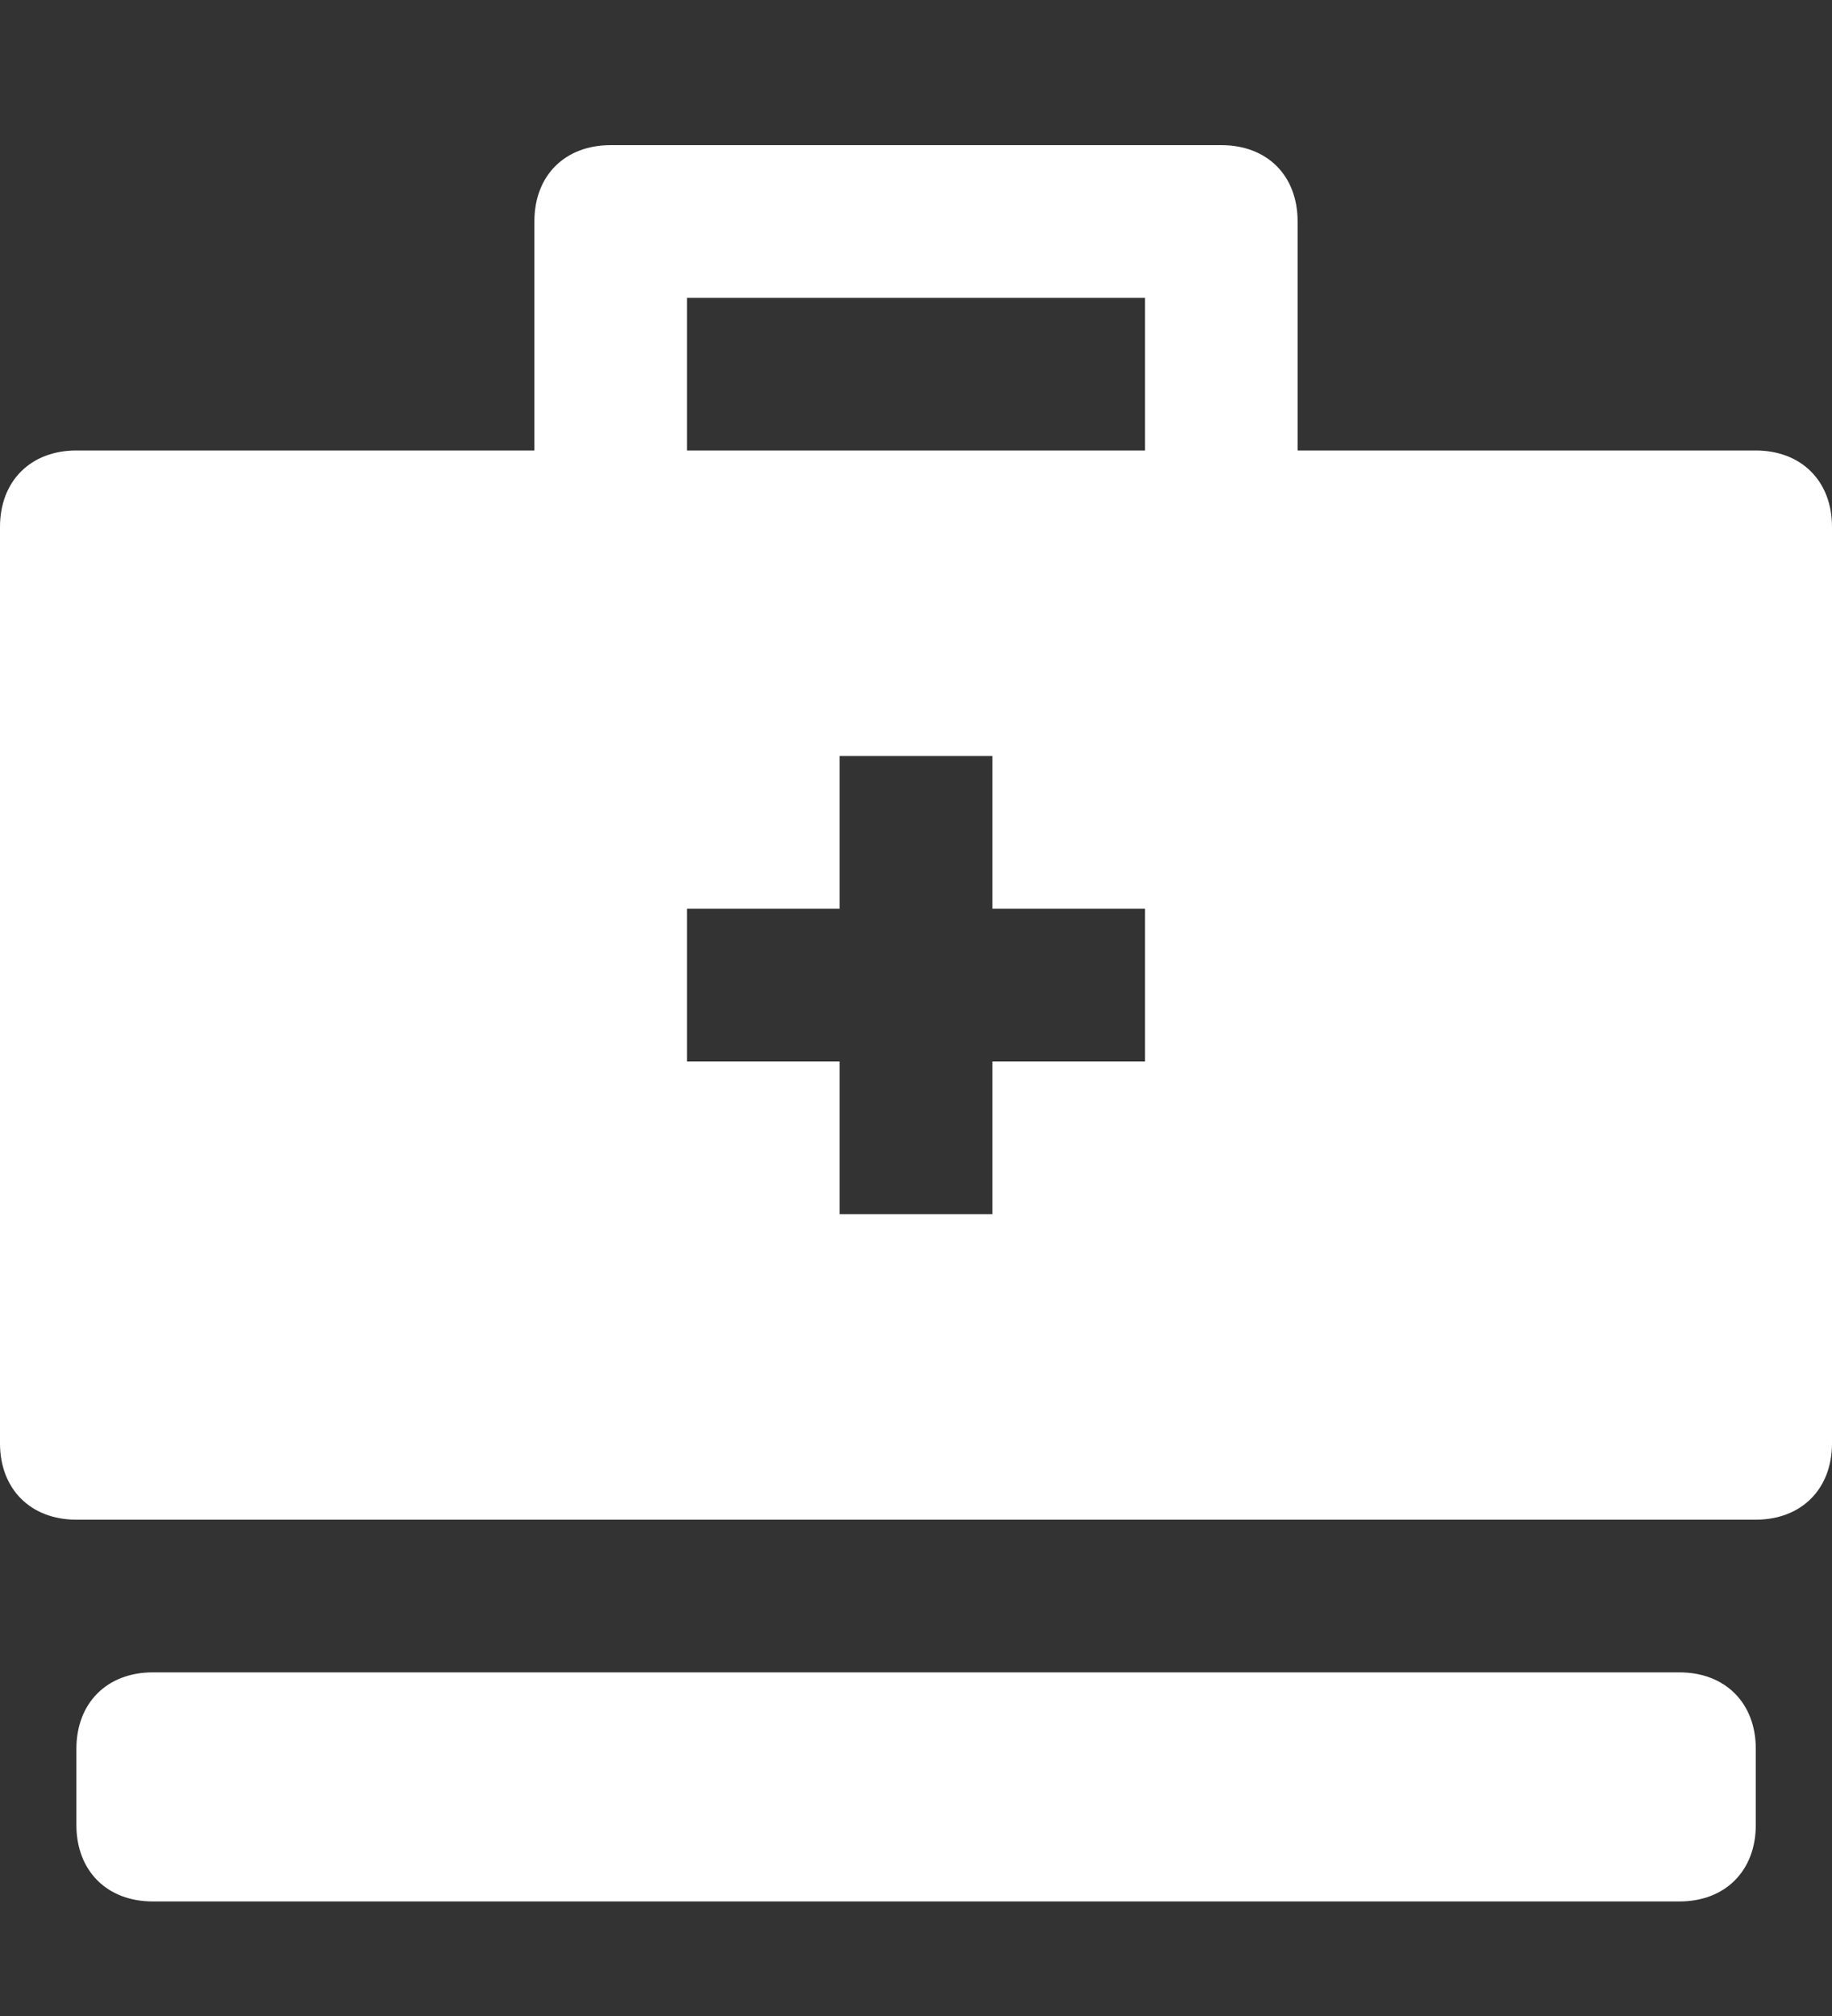
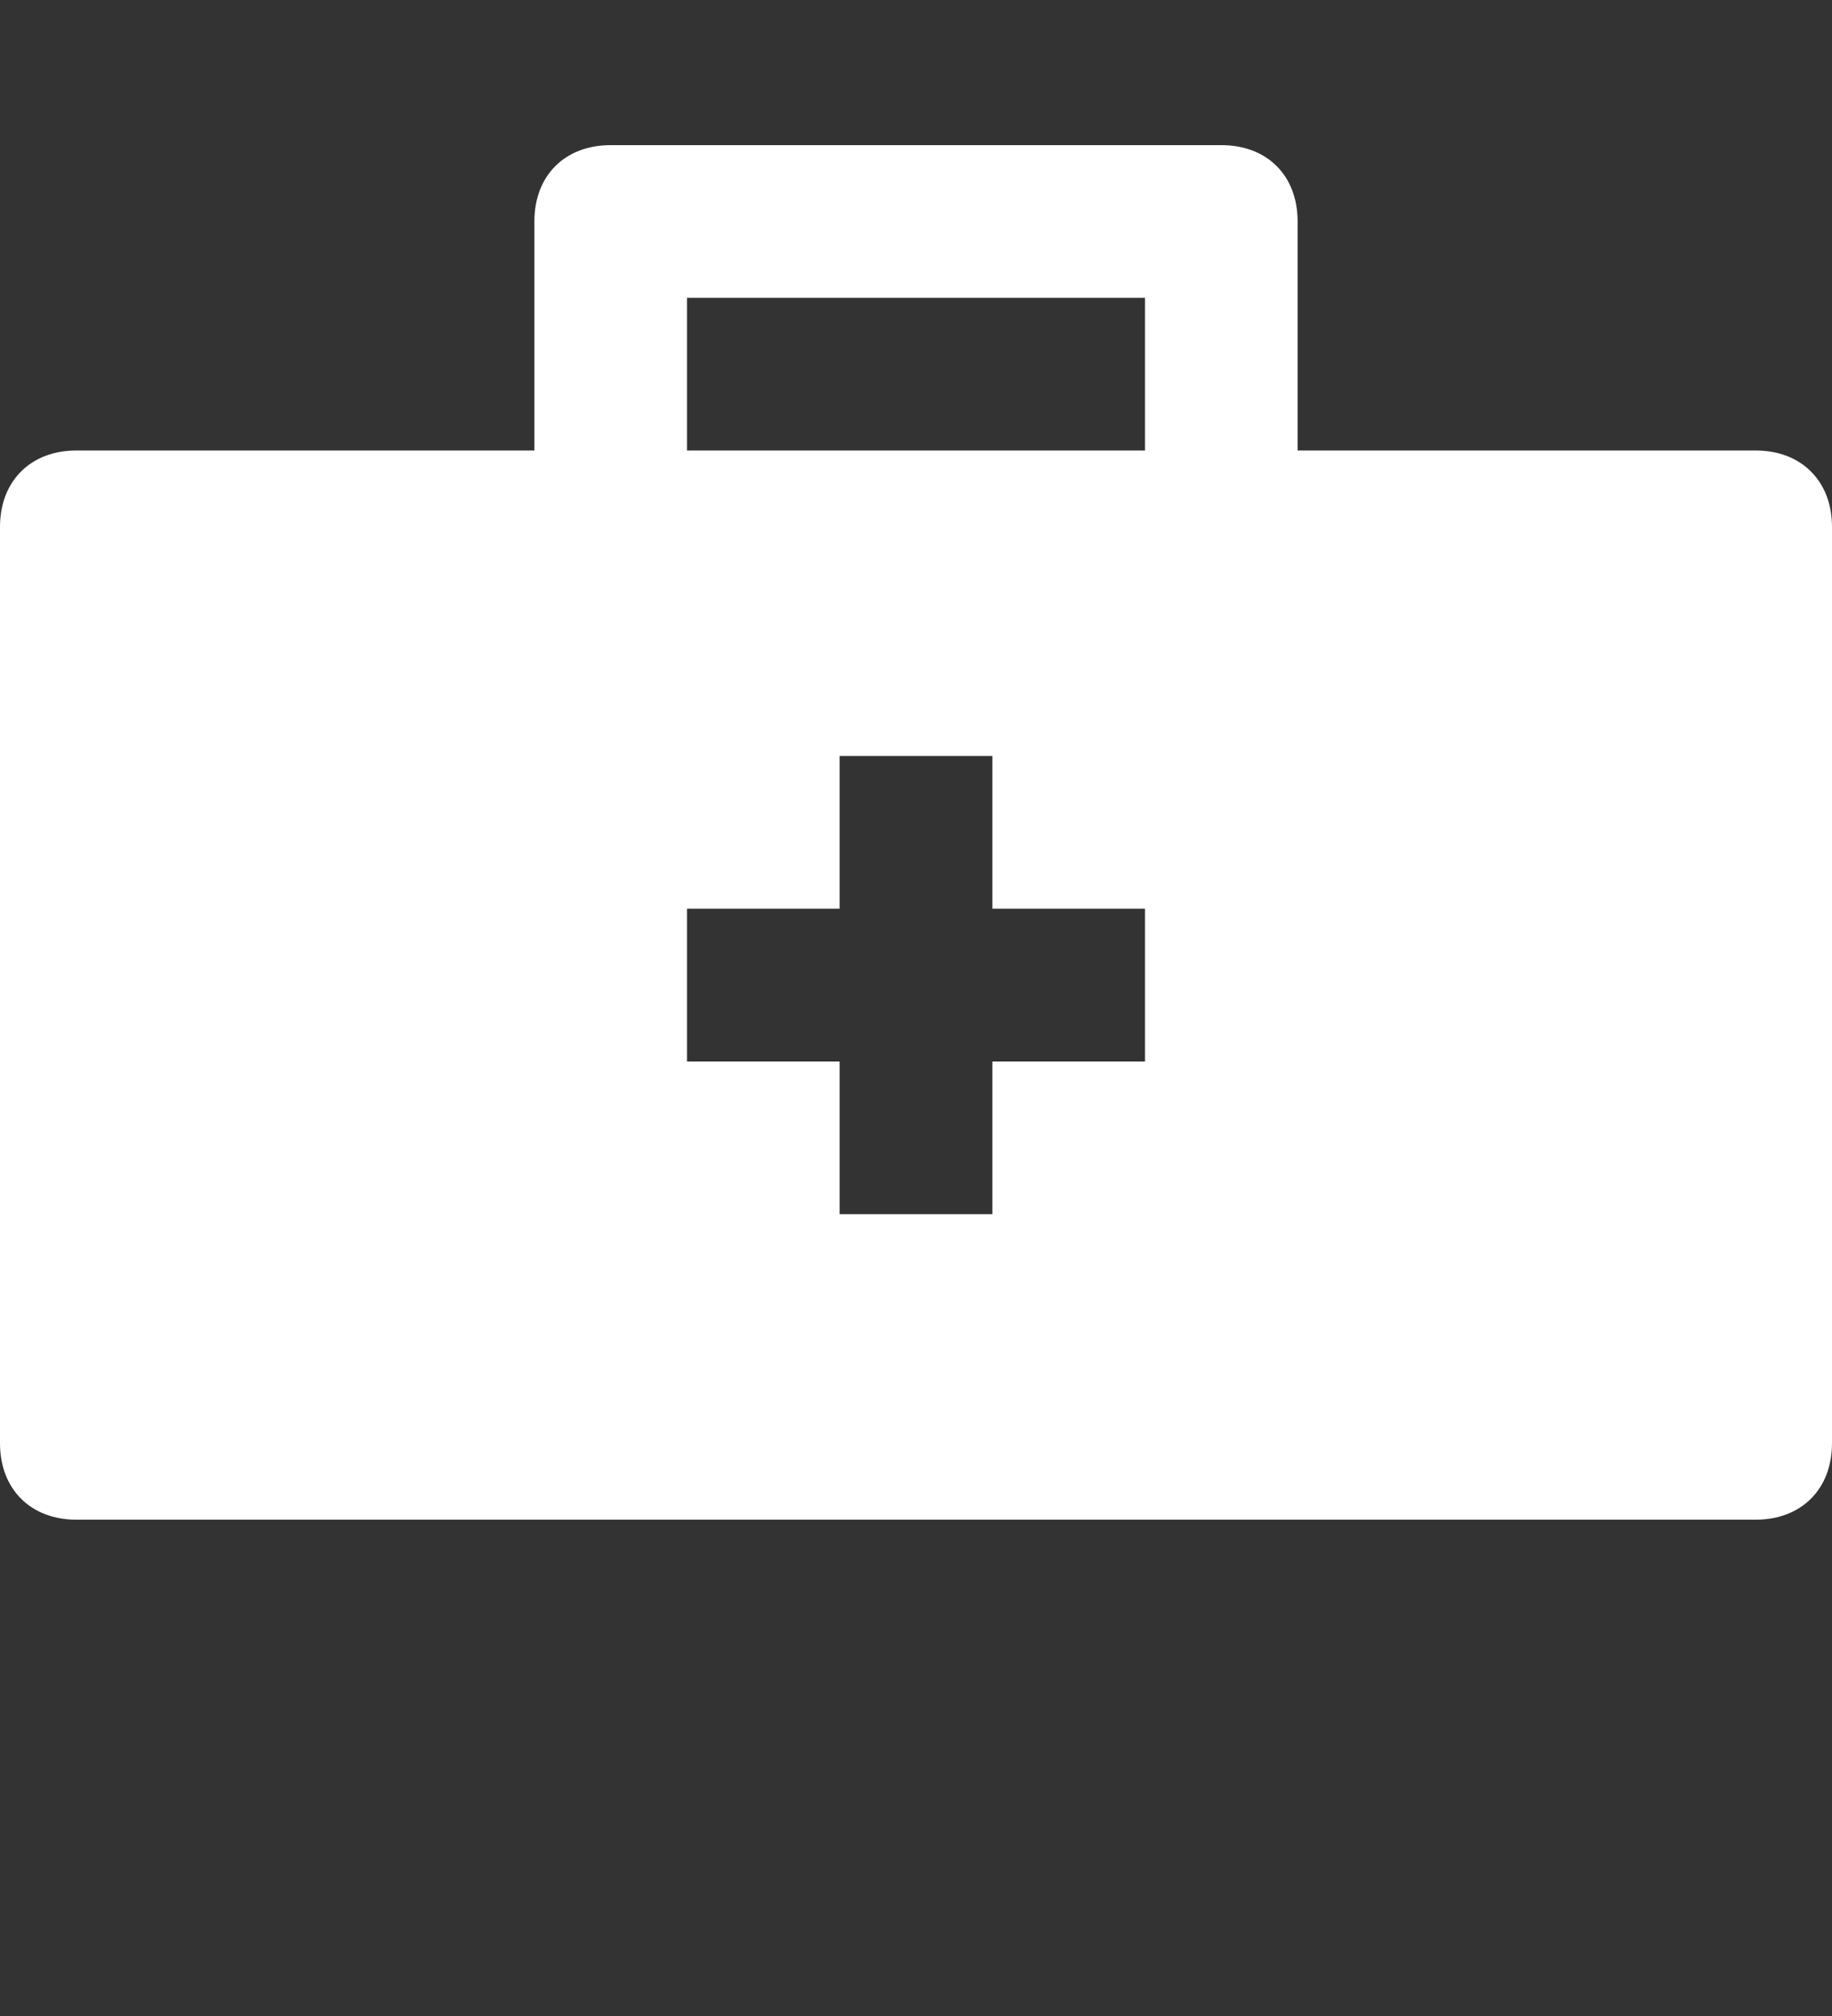
<svg xmlns="http://www.w3.org/2000/svg" width="10" height="11" viewBox="0 0 10 11" fill="none">
  <rect x="0" y="0" width="10" height="11" fill="#333333" stroke="none" />
-   <path d="M9.167 9.125H0.834C0.584 9.125 0.417 9.292 0.417 9.542V9.958C0.417 10.208 0.584 10.375 0.834 10.375H9.167C9.417 10.375 9.584 10.208 9.584 9.958V9.542C9.584 9.292 9.417 9.125 9.167 9.125Z" fill="white" />
  <path d="M9.583 2.458H7.083V1.208C7.083 0.958 6.917 0.792 6.667 0.792H3.333C3.083 0.792 2.917 0.958 2.917 1.208V2.458H0.417C0.167 2.458 0 2.625 0 2.875V7.875C0 8.125 0.167 8.292 0.417 8.292H9.583C9.833 8.292 10 8.125 10 7.875V2.875C10 2.625 9.833 2.458 9.583 2.458ZM6.25 5.792H5.417V6.625H4.583V5.792H3.75V4.958H4.583V4.125H5.417V4.958H6.25V5.792ZM6.25 2.458H3.75V1.625H6.25V2.458Z" fill="white" />
</svg>